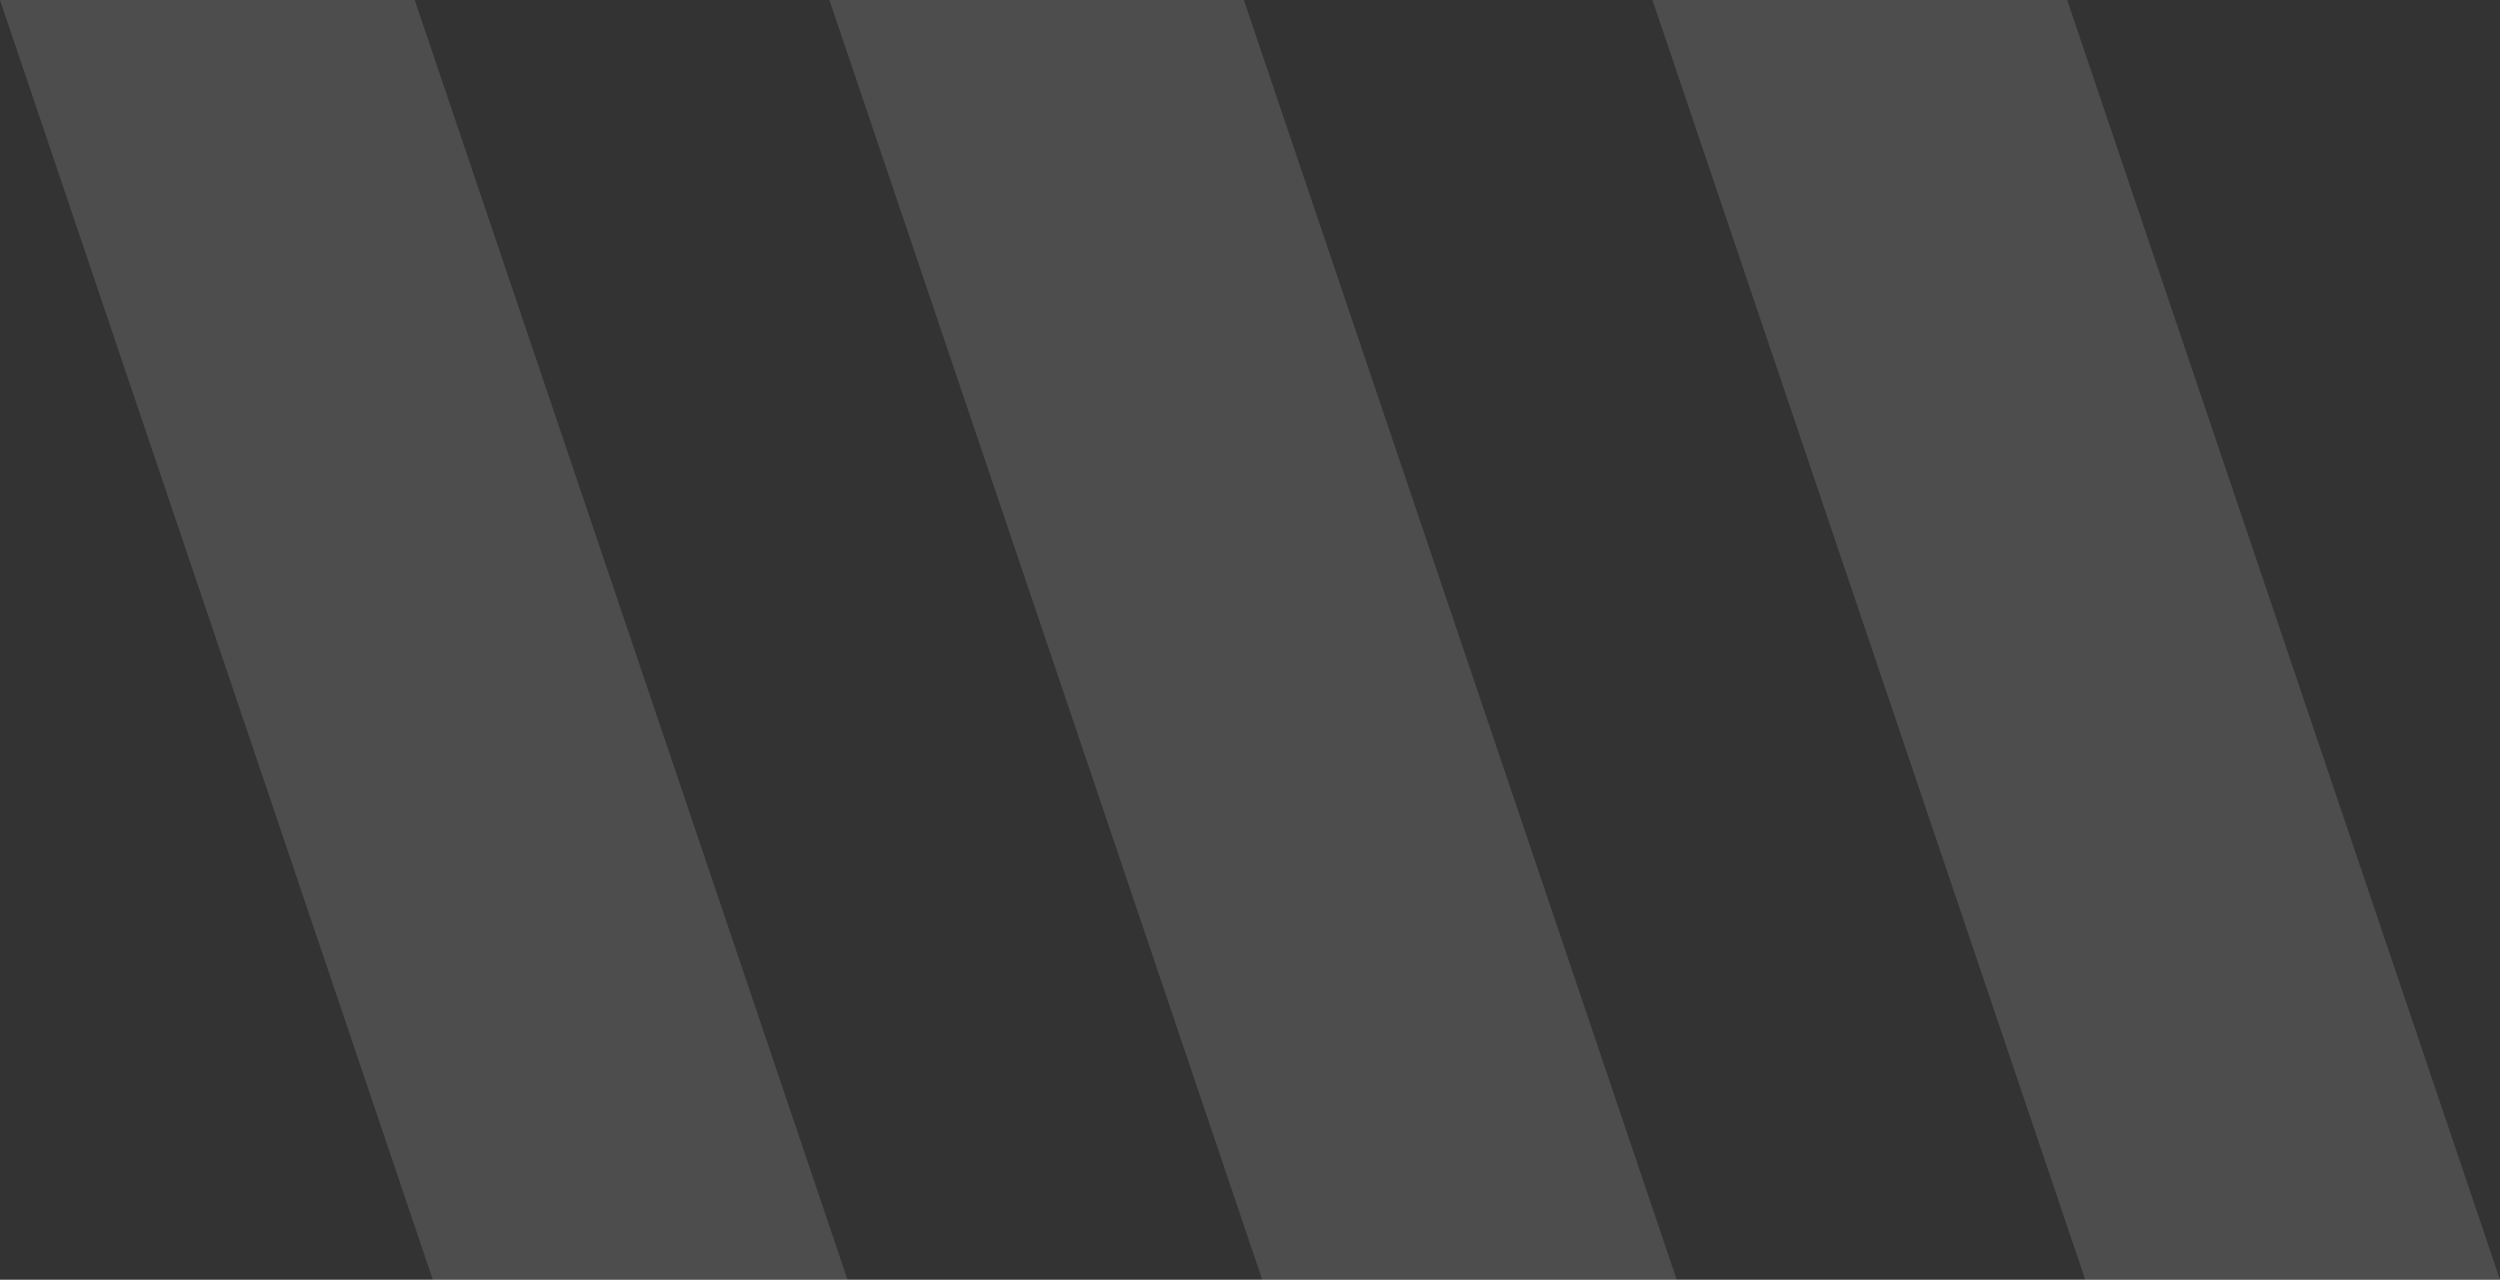
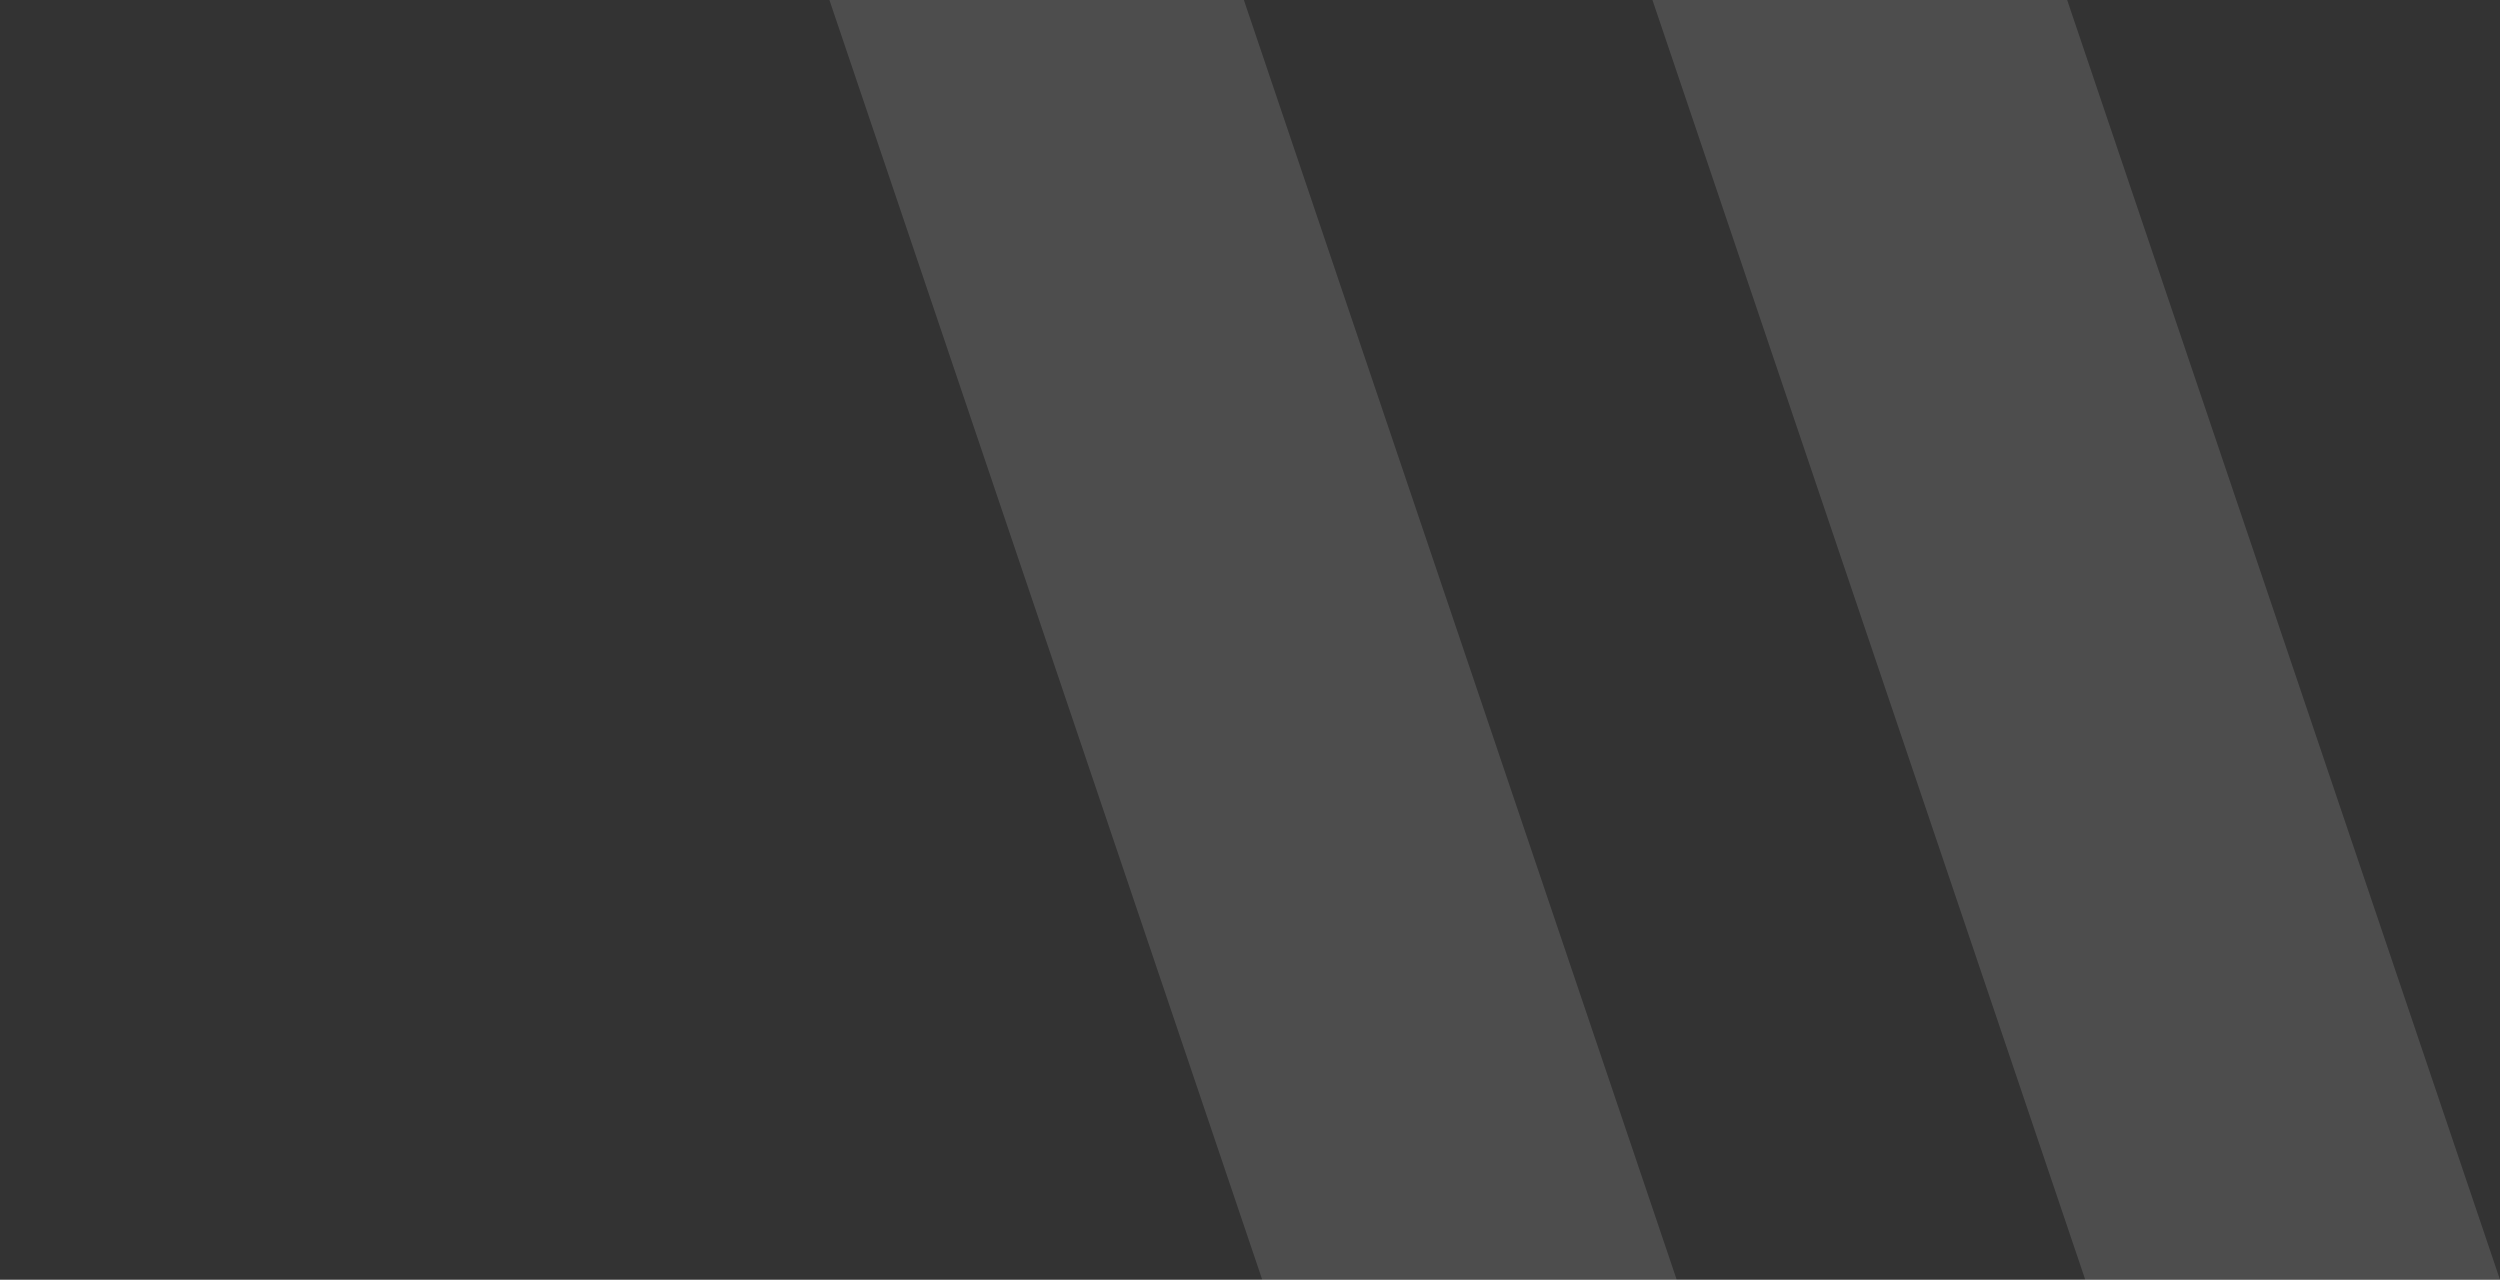
<svg xmlns="http://www.w3.org/2000/svg" height="86" viewBox="0 0 168 86" width="168">
  <rect x="0" y="0" width="168" height="86" fill="#333333" stroke="none" />
  <g>
    <defs>
-       <path id="path-1722222377967335683" d="M0 0 C0 0 29.087 86 29.087 86 C29.087 86 56.955 86 56.955 86 C56.955 86 27.869 0 27.869 0 C27.869 0 0 0 0 0 Z" />
+       <path id="path-1722222377967335683" d="M0 0 C0 0 29.087 86 29.087 86 C29.087 86 56.955 86 56.955 86 C27.869 0 0 0 0 0 Z" />
    </defs>
-     <path d="M0 0 C0 0 29.087 86 29.087 86 C29.087 86 56.955 86 56.955 86 C56.955 86 27.869 0 27.869 0 C27.869 0 0 0 0 0 Z" style="stroke-width: 0; stroke-linecap: butt; stroke-linejoin: miter; fill: rgba(255, 255, 255, 0.13);" />
  </g>
  <g>
    <defs>
      <path id="path-1722222377966335681" d="M55.737 0 C55.737 0 84.824 86 84.824 86 C84.824 86 112.675 86 112.675 86 C112.675 86 83.588 0 83.588 0 C83.588 0 55.737 0 55.737 0 Z" />
    </defs>
    <path d="M55.737 0 C55.737 0 84.824 86 84.824 86 C84.824 86 112.675 86 112.675 86 C112.675 86 83.588 0 83.588 0 C83.588 0 55.737 0 55.737 0 Z" style="stroke-width: 0; stroke-linecap: butt; stroke-linejoin: miter; fill: rgba(255, 255, 255, 0.13);" />
  </g>
  <g>
    <defs>
-       <path id="path-1722222377966335679" d="M0 0 C0 0 29.087 86 29.087 86 C29.087 86 56.955 86 56.955 86 C56.955 86 27.869 0 27.869 0 C27.869 0 0 0 0 0 Z" />
-     </defs>
+       </defs>
    <path d="M111.045 0 C111.045 0 140.131 86 140.131 86 C140.131 86 168 86 168 86 C168 86 138.913 0 138.913 0 C138.913 0 111.045 0 111.045 0 Z" style="stroke-width: 0; stroke-linecap: butt; stroke-linejoin: miter; fill: rgba(255, 255, 255, 0.13);" />
  </g>
</svg>